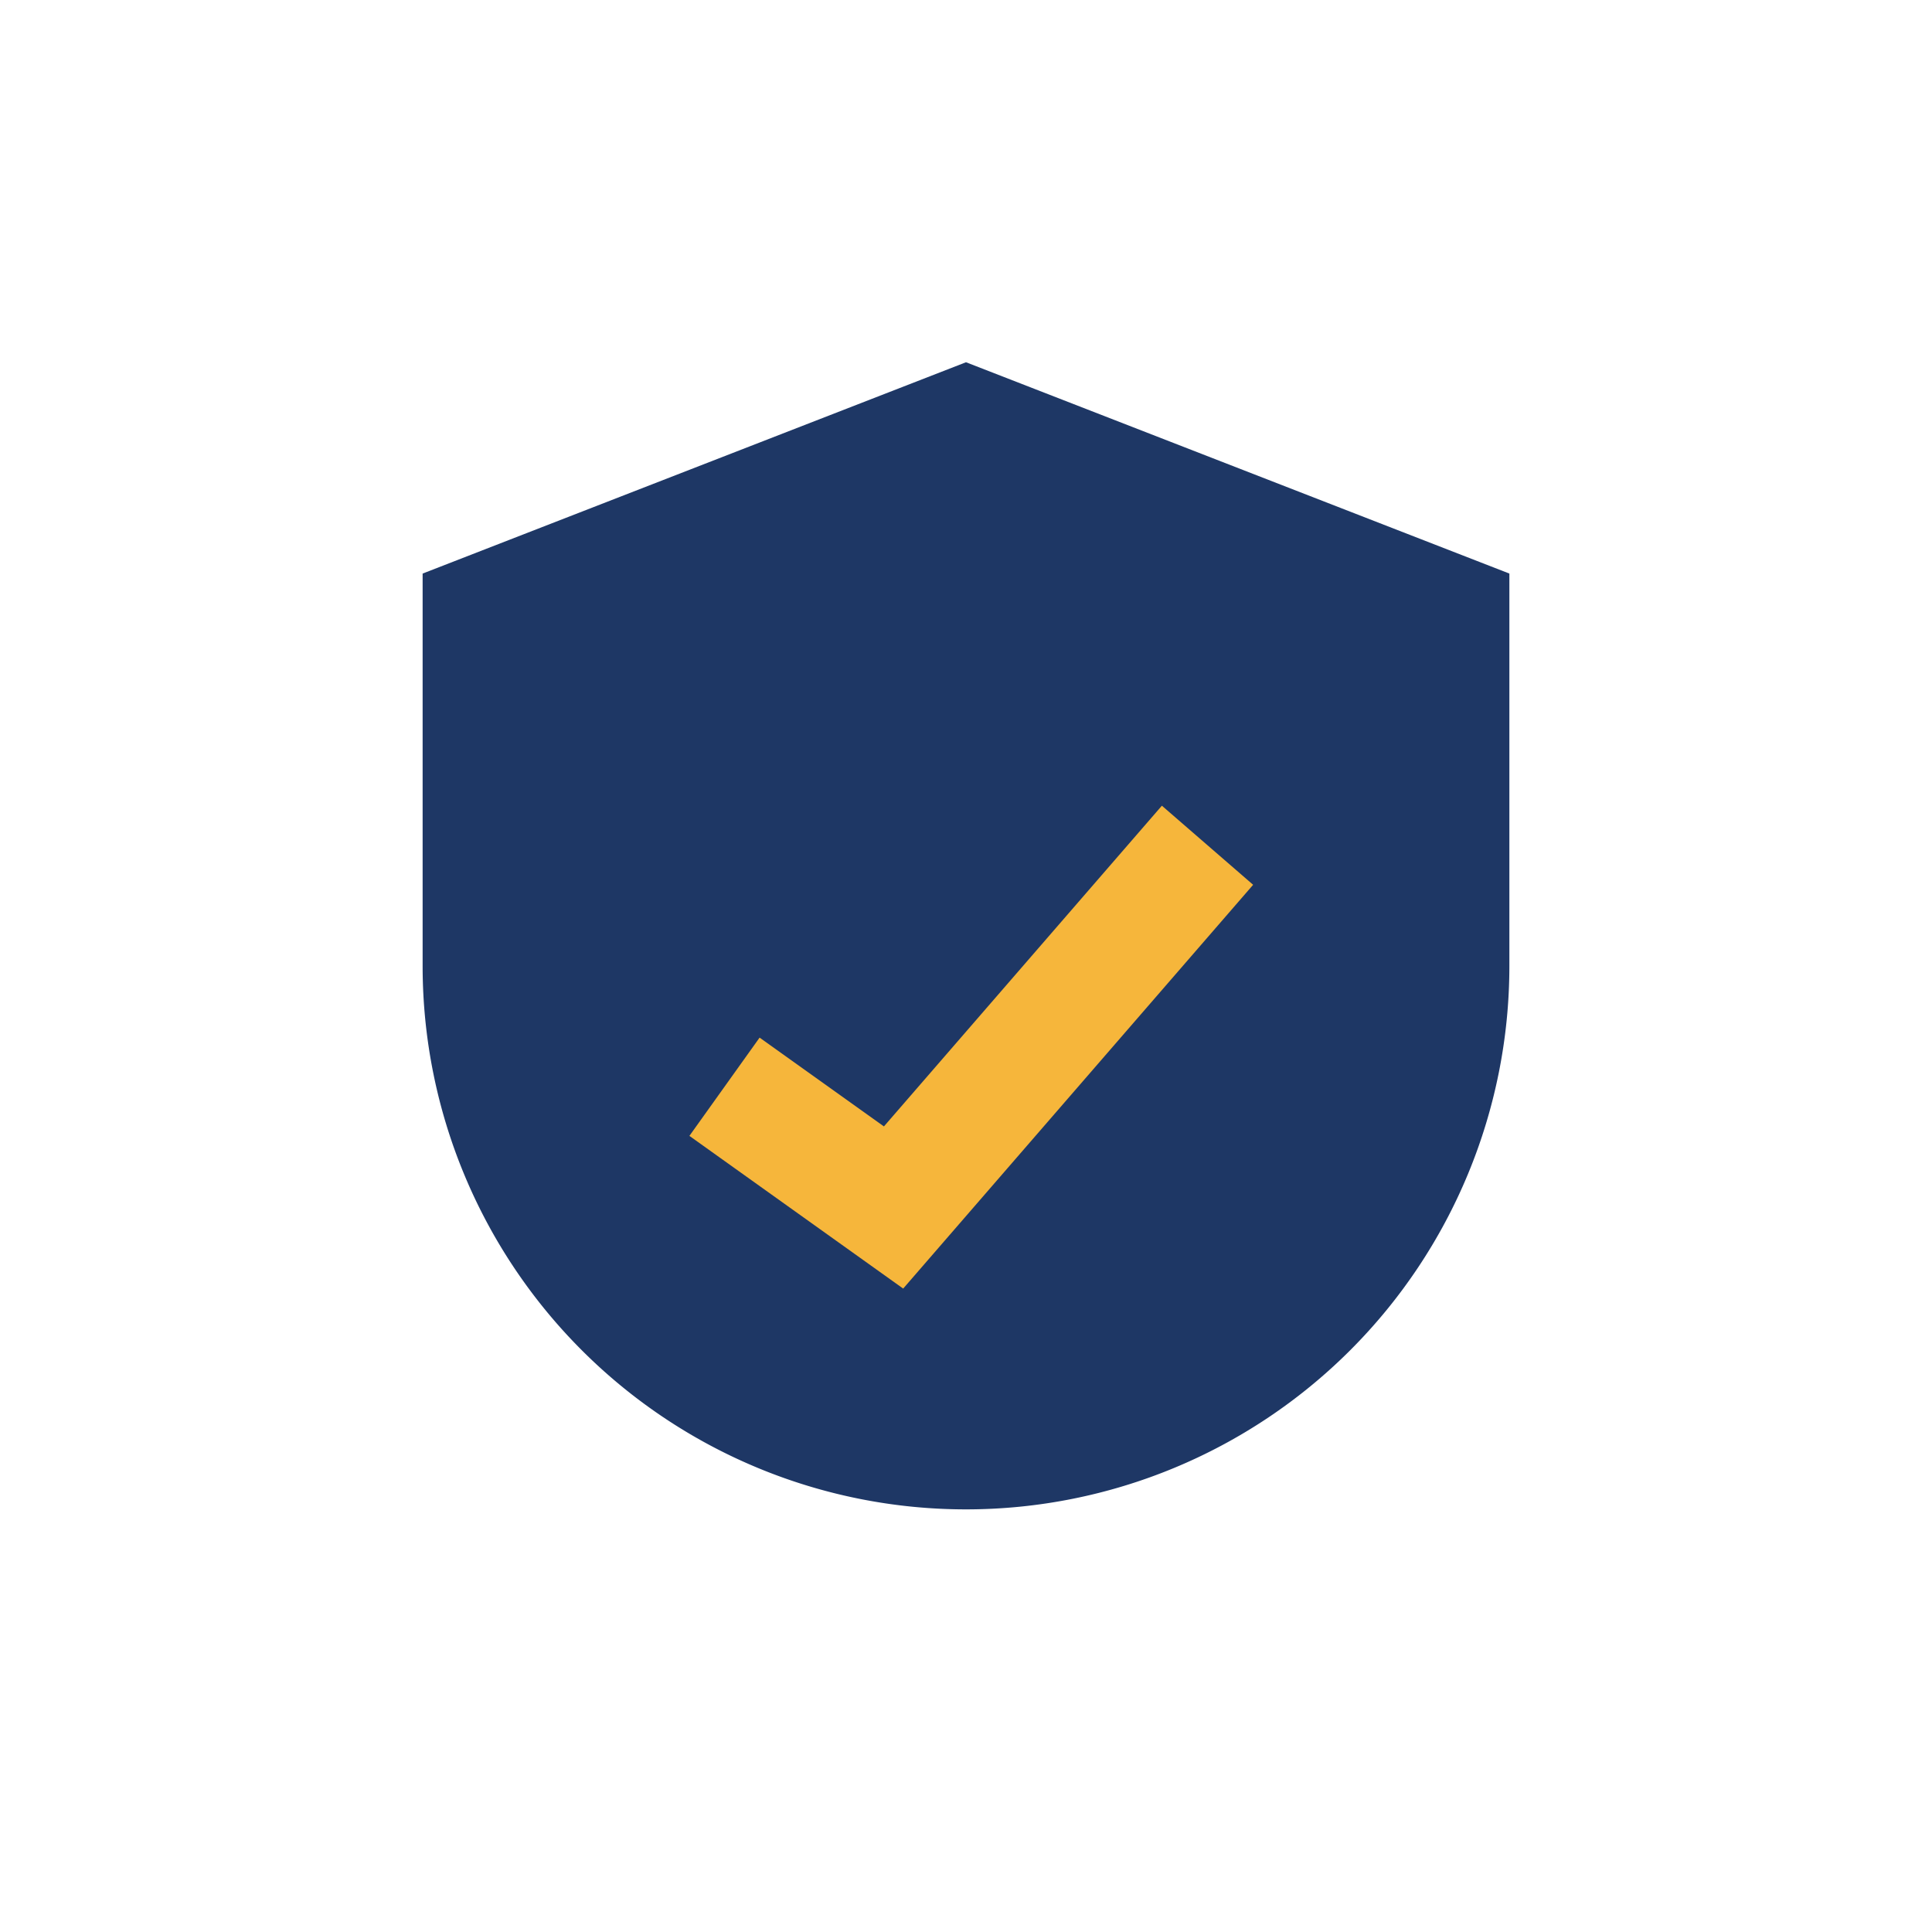
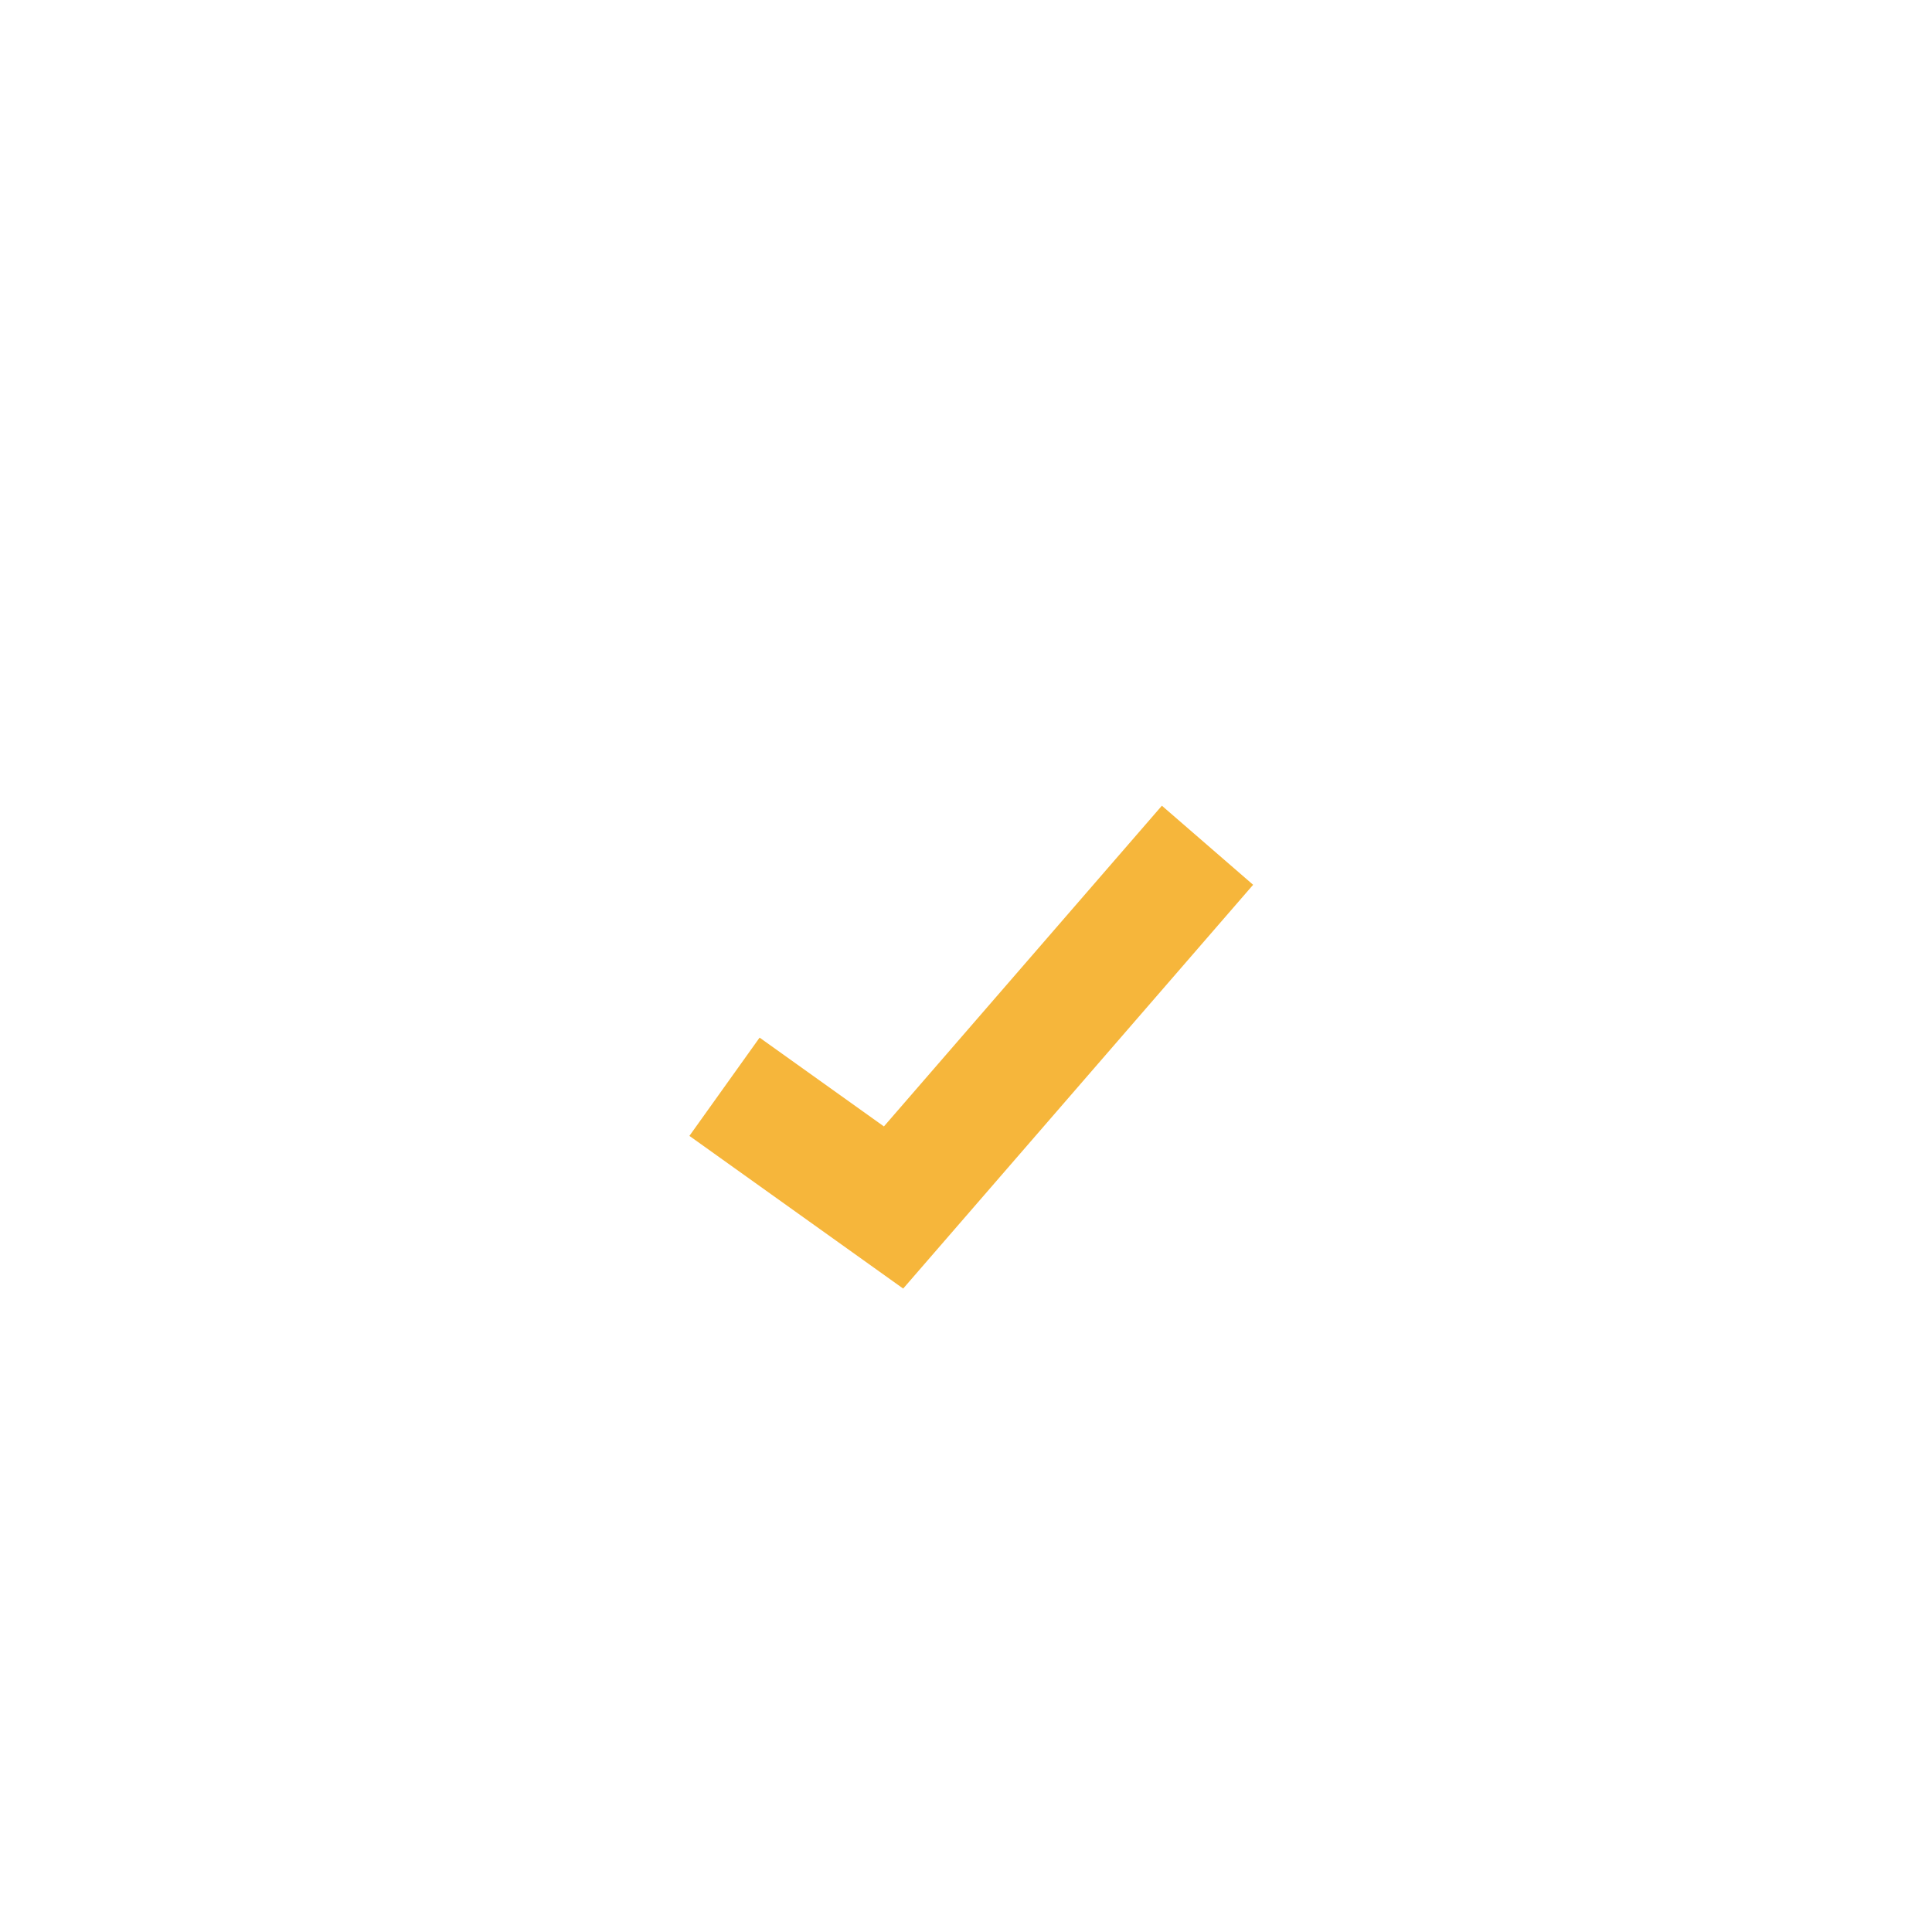
<svg xmlns="http://www.w3.org/2000/svg" width="32" height="32" viewBox="0 0 32 32">
-   <path d="M16 6l9 3.5V16a9 9 0 0 1-18 0V9.5z" fill="#1E3765" />
  <path d="M12 18l2.8 2 5.2-6" stroke="#F6B63B" stroke-width="2" fill="none" />
</svg>